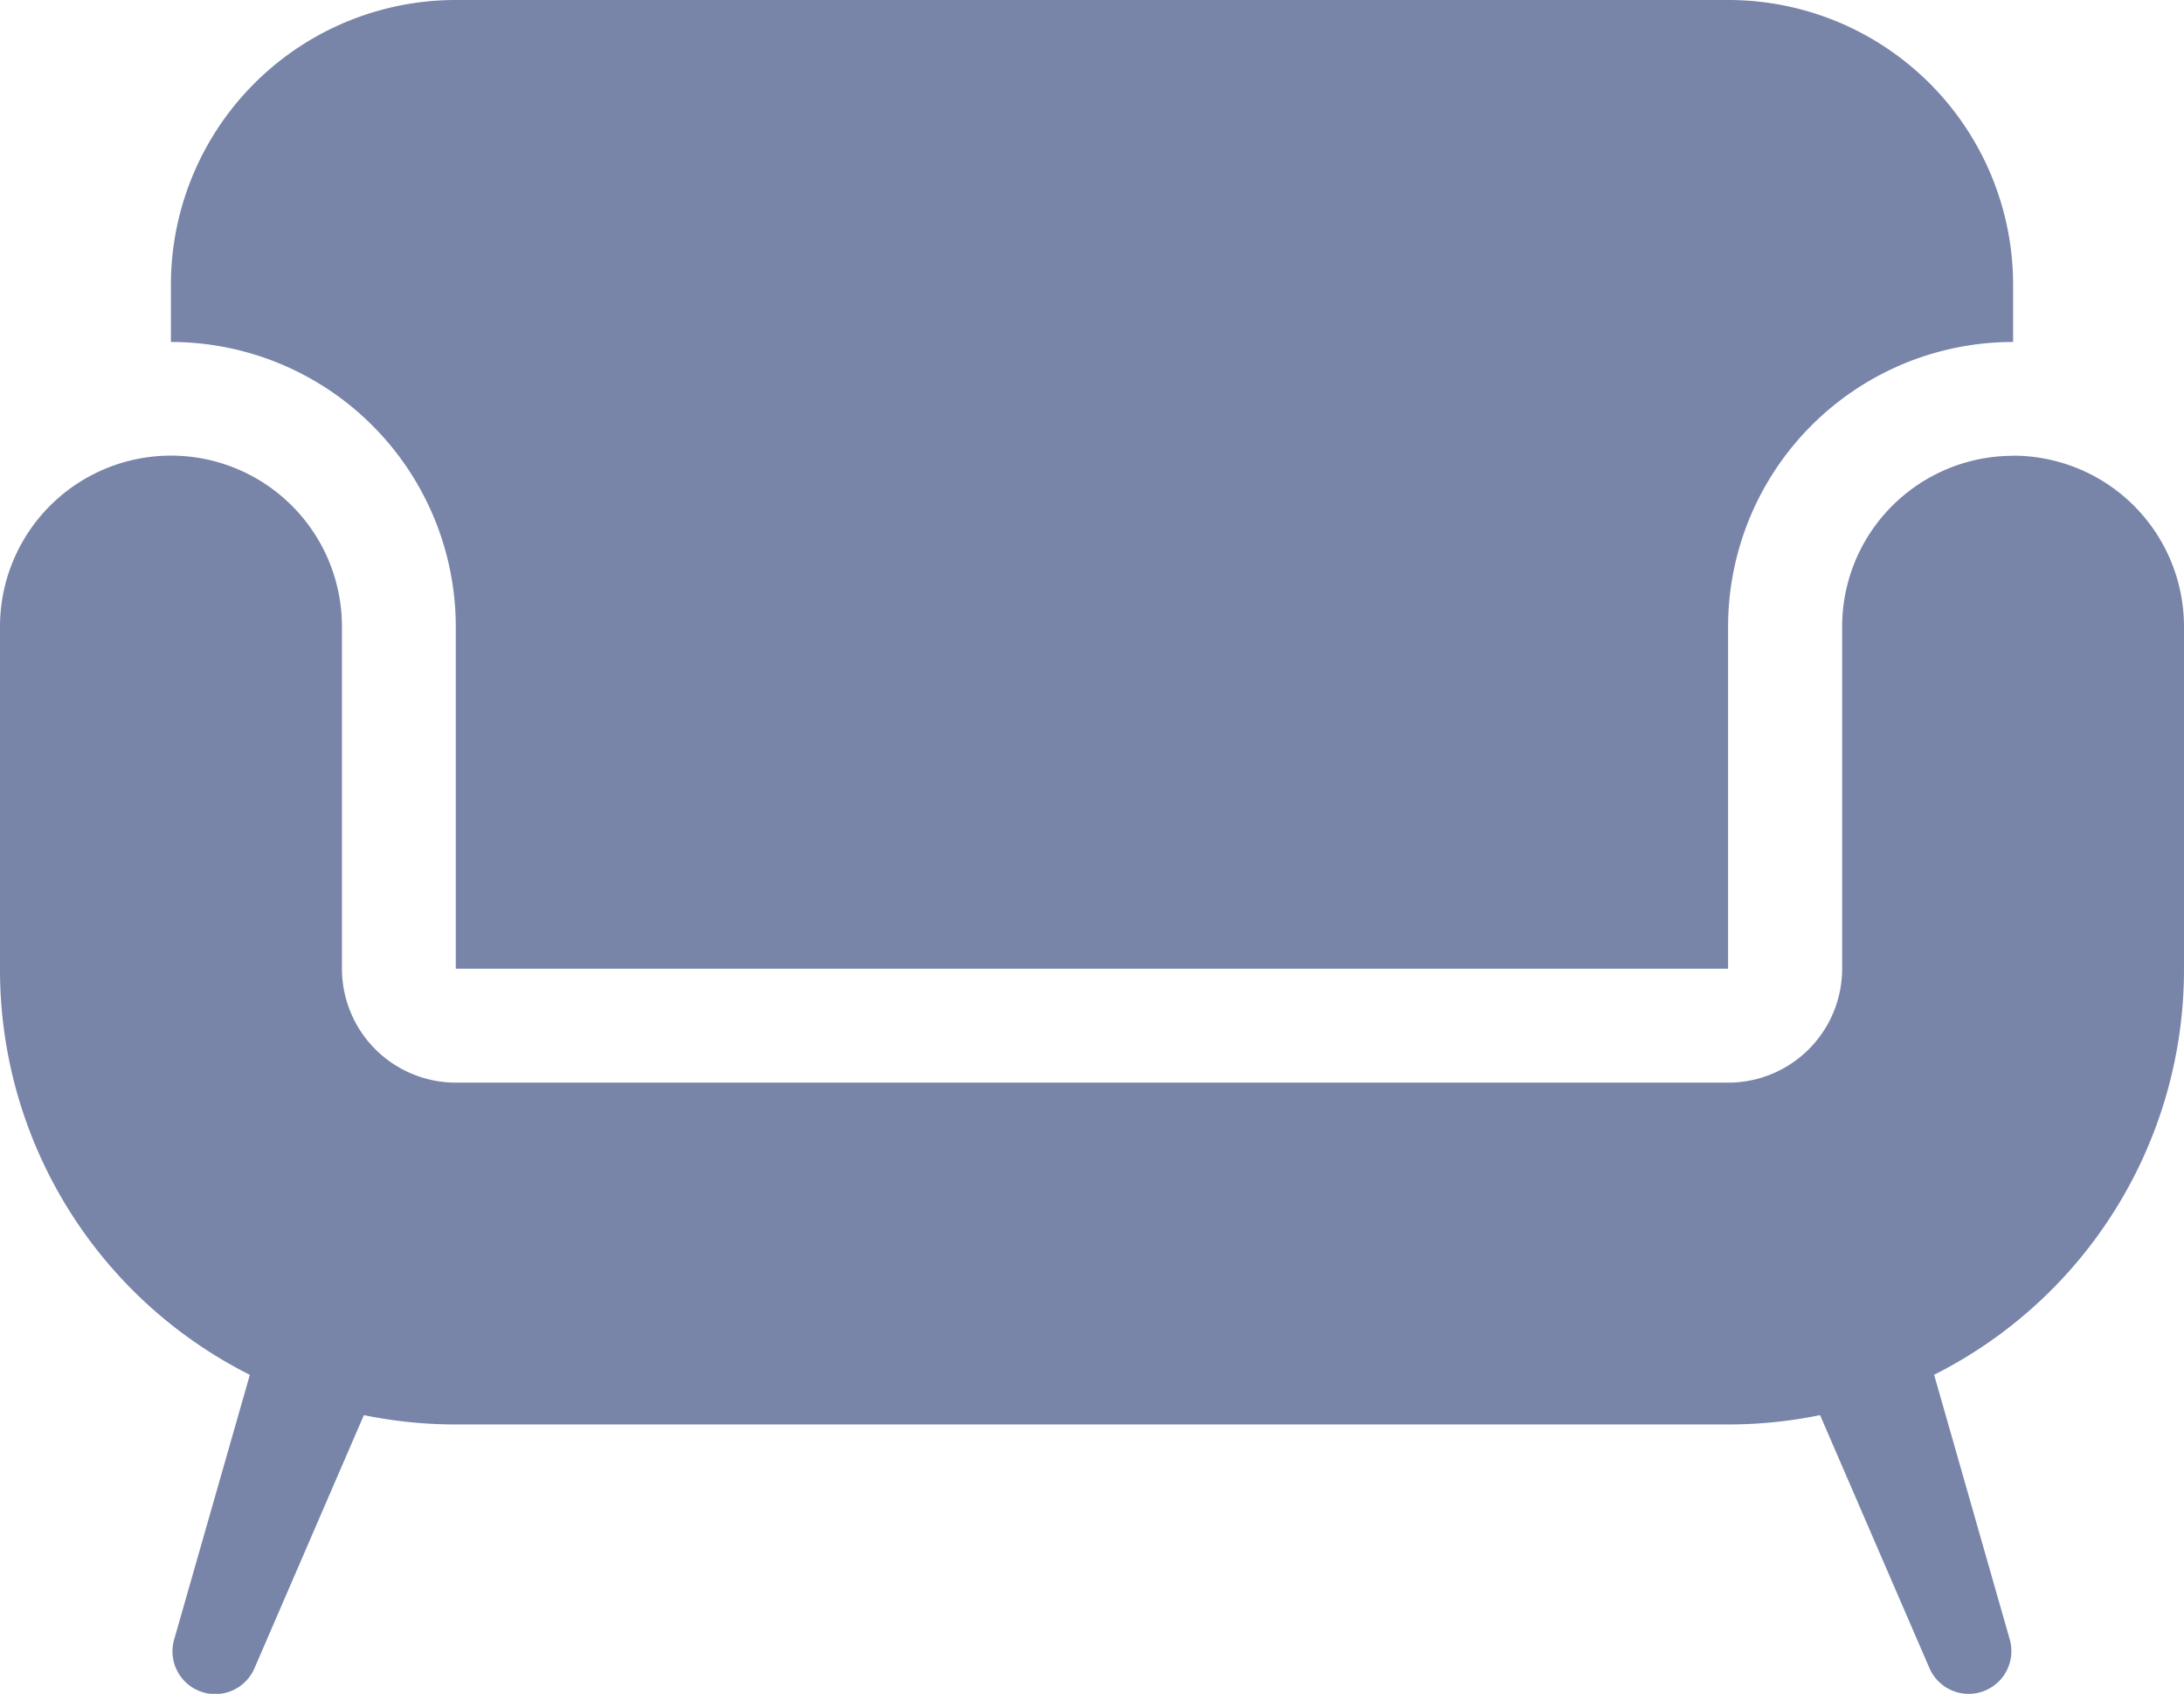
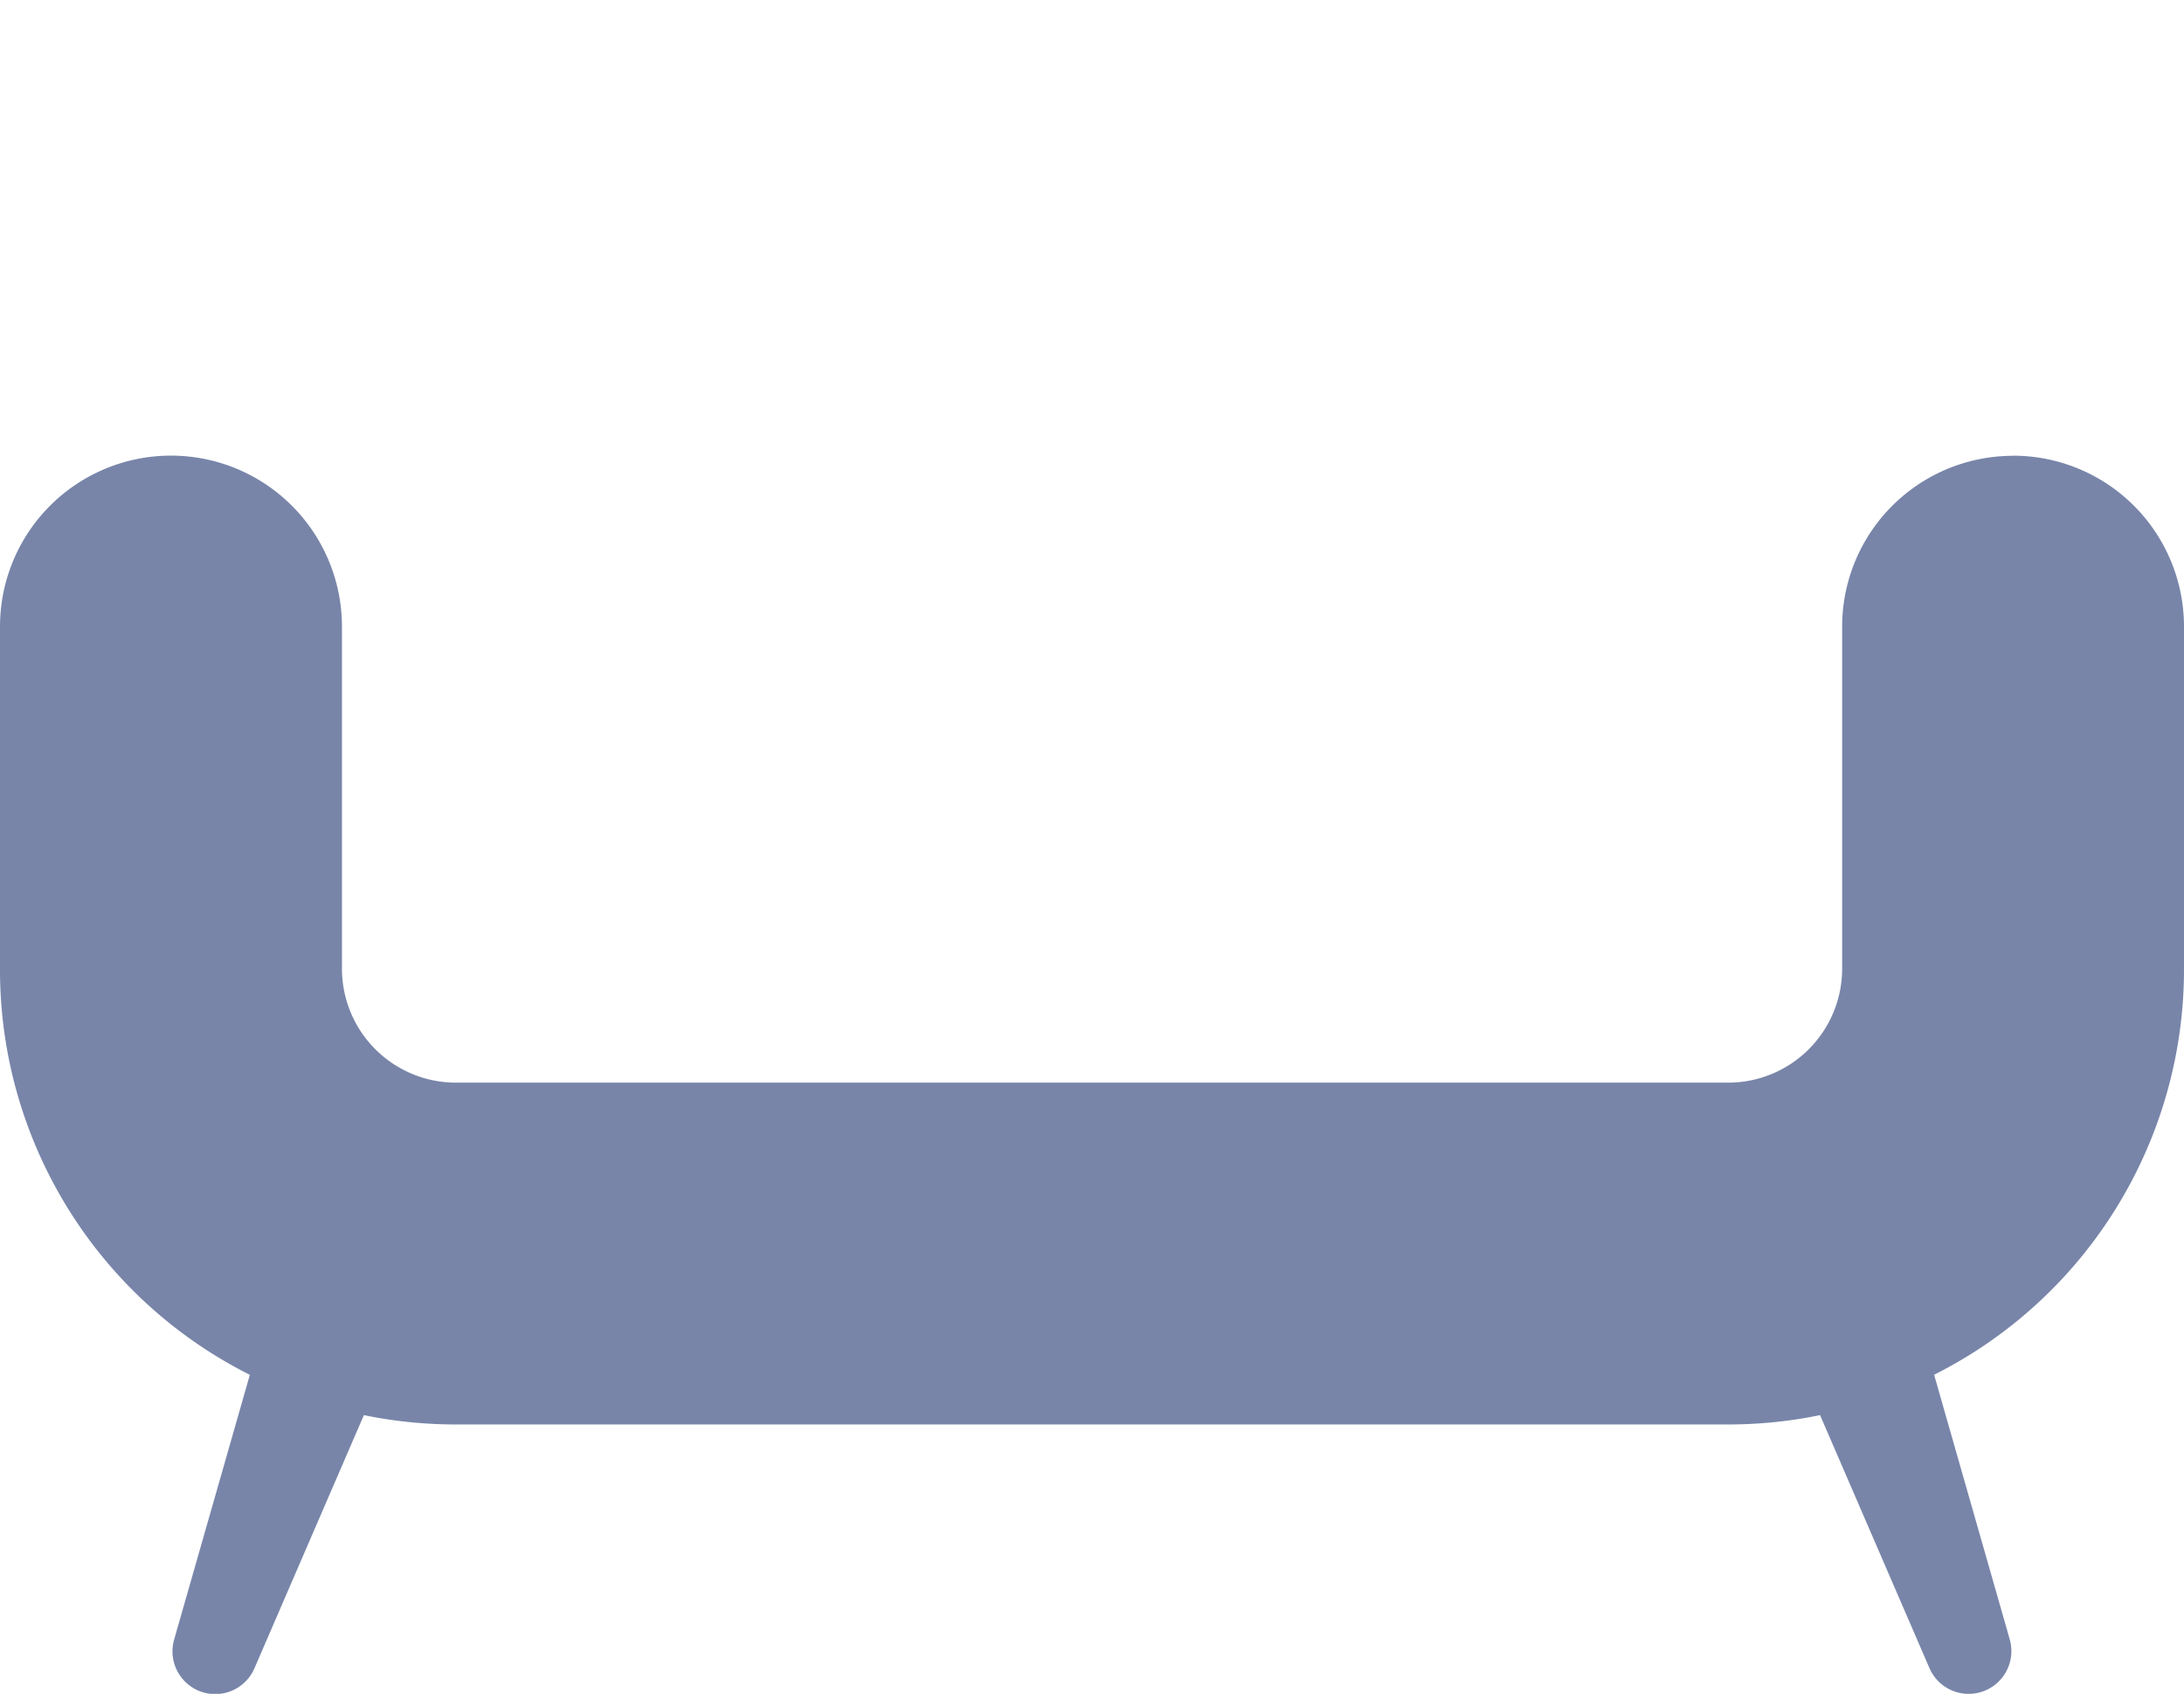
<svg xmlns="http://www.w3.org/2000/svg" width="68.339" height="52.998" viewBox="0 0 68.339 52.998">
  <g transform="translate(0 -9.827)">
    <g transform="translate(0 9.827)">
      <path d="M62.99,22.816a5.346,5.346,0,0,0-5.348,5.348v10.7a3.566,3.566,0,0,1-3.565,3.565H14.262A3.567,3.567,0,0,1,10.7,38.86v-10.7a5.348,5.348,0,0,0-10.7,0v10.7A14.181,14.181,0,0,0,7.818,51.571L5.451,59.848a1.337,1.337,0,0,0,2.513.9l3.422-7.916a14.29,14.29,0,0,0,2.876.292H54.077a14.258,14.258,0,0,0,2.874-.292l3.423,7.916a1.337,1.337,0,0,0,2.512-.9L60.52,51.569A14.193,14.193,0,0,0,68.339,38.86v-10.7a5.348,5.348,0,0,0-5.348-5.348" transform="translate(0 -8.554)" fill="#7885a9" />
-       <path d="M17.47,19.61v10.7H57.281l0,0V19.61A8.914,8.914,0,0,1,66.2,10.7V8.914A8.912,8.912,0,0,0,57.285,0H17.47A8.913,8.913,0,0,0,8.556,8.914V10.7A8.917,8.917,0,0,1,17.47,19.61" transform="translate(-3.208)" fill="#7885a9" />
    </g>
  </g>
</svg>